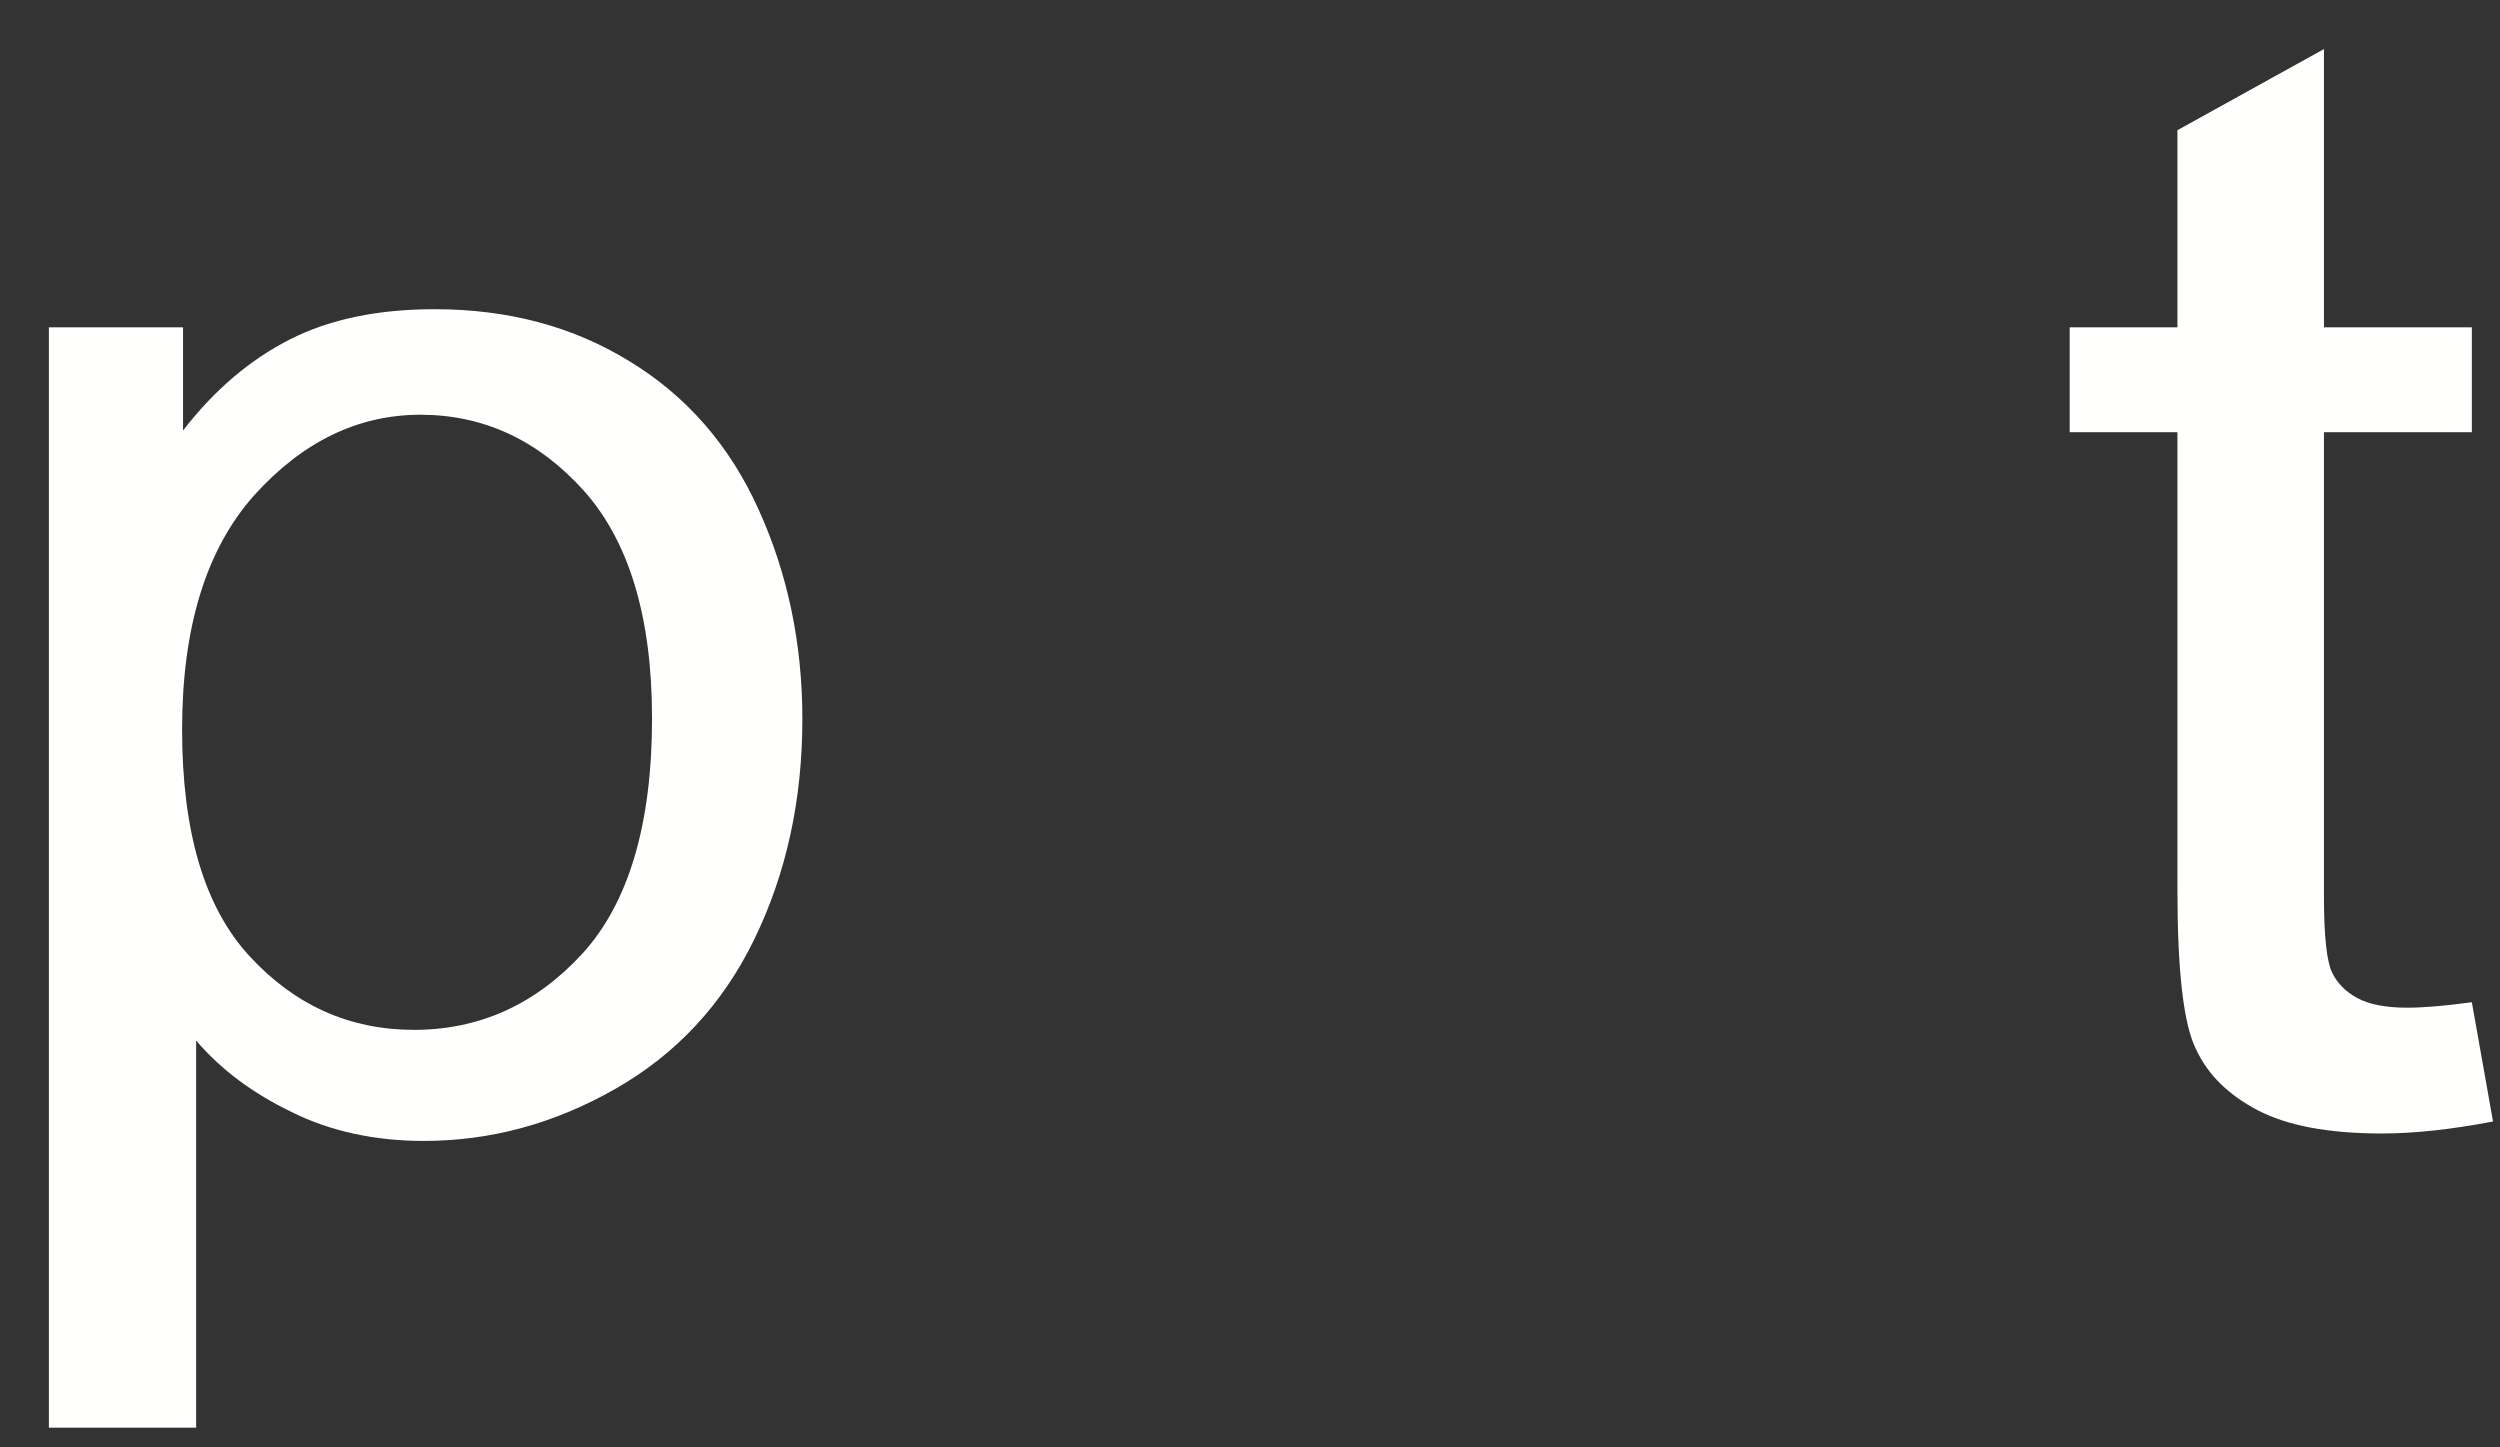
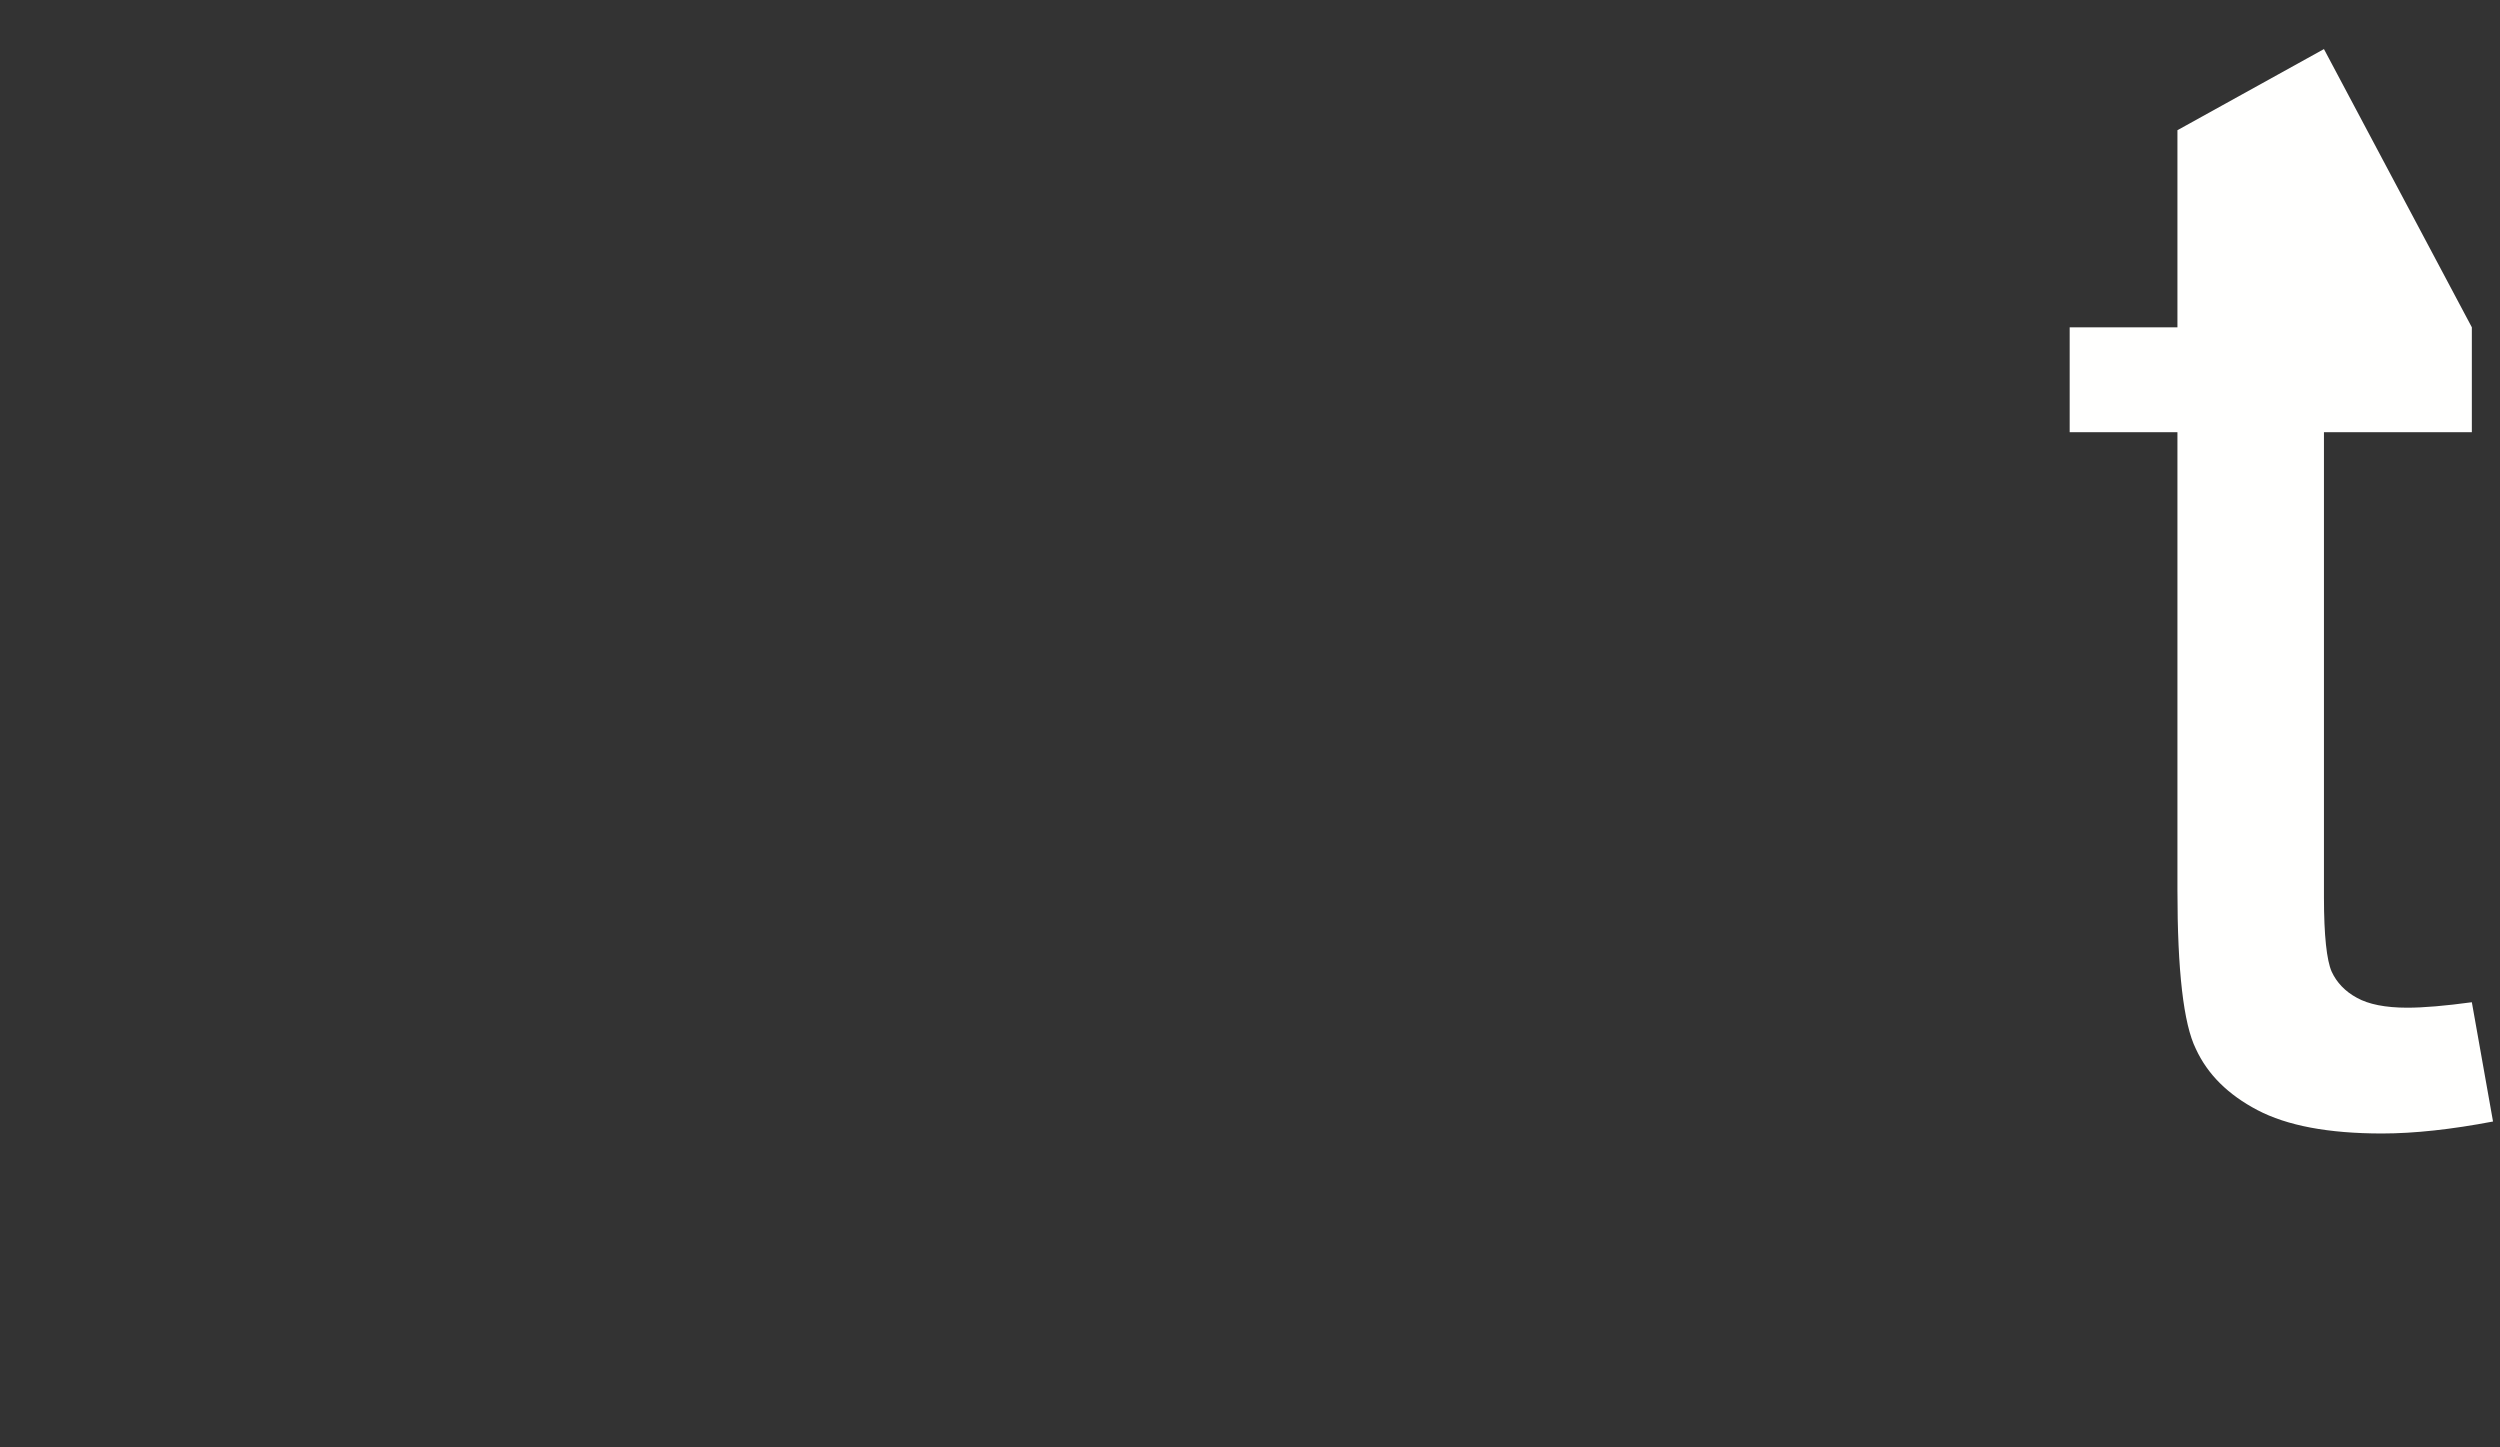
<svg xmlns="http://www.w3.org/2000/svg" width="38px" height="22px" viewBox="0 0 38 22" version="1.1">
  <rect x="0" y="0" width="38" height="22" fill="#333333" stroke="none" />
  <title>Logo_kurz</title>
  <desc>Created with Sketch.</desc>
  <g id="Page-1" stroke="none" stroke-width="1" fill="none" fill-rule="evenodd">
    <g id="Desktop-HD" transform="translate(-522, -878)" fill="#FFFFFE">
      <g id="Logo_kurz" transform="translate(522, 878)">
        <g id="Group-8" transform="translate(0, 0.299)">
-           <path d="M2.768,10.79 C2.768,12.348 3.108,13.495 3.797,14.239 C4.483,14.982 5.315,15.355 6.293,15.355 C7.286,15.355 8.139,14.97 8.848,14.201 C9.553,13.431 9.911,12.236 9.911,10.62 C9.911,9.076 9.559,7.926 8.872,7.157 C8.18,6.391 7.352,6.005 6.391,6.005 C5.444,6.005 4.598,6.415 3.864,7.229 C3.133,8.049 2.768,9.236 2.768,10.79 L2.768,10.79 Z M0.743,21.402 L0.743,4.676 L2.782,4.676 L2.782,6.245 C3.258,5.628 3.801,5.168 4.405,4.861 C5.01,4.553 5.743,4.401 6.606,4.401 C7.727,4.401 8.719,4.665 9.584,5.202 C10.442,5.728 11.096,6.478 11.532,7.449 C11.971,8.415 12.196,9.479 12.196,10.63 C12.196,11.867 11.95,12.98 11.467,13.975 C10.985,14.966 10.28,15.723 9.356,16.25 C8.43,16.779 7.461,17.043 6.442,17.043 C5.702,17.043 5.026,16.898 4.44,16.607 C3.842,16.32 3.356,15.957 2.981,15.517 L2.981,21.402 L0.743,21.402 Z" id="Fill-2" />
-           <path d="M37.572,14.935 L37.894,16.748 C37.263,16.868 36.699,16.93 36.207,16.93 C35.39,16.93 34.763,16.811 34.312,16.574 C33.867,16.34 33.556,16.033 33.377,15.644 C33.189,15.264 33.097,14.456 33.097,13.227 L33.097,6.27 L31.459,6.27 L31.459,4.676 L33.097,4.676 L33.097,1.68 L35.324,0.447 L35.324,4.676 L37.572,4.676 L37.572,6.27 L35.324,6.27 L35.324,13.341 C35.324,13.927 35.367,14.301 35.441,14.469 C35.517,14.635 35.646,14.771 35.824,14.867 C36,14.966 36.258,15.018 36.59,15.018 C36.84,15.018 37.166,14.99 37.572,14.935" id="Fill-4" />
+           <path d="M37.572,14.935 L37.894,16.748 C37.263,16.868 36.699,16.93 36.207,16.93 C35.39,16.93 34.763,16.811 34.312,16.574 C33.867,16.34 33.556,16.033 33.377,15.644 C33.189,15.264 33.097,14.456 33.097,13.227 L33.097,6.27 L31.459,6.27 L31.459,4.676 L33.097,4.676 L33.097,1.68 L35.324,0.447 L37.572,4.676 L37.572,6.27 L35.324,6.27 L35.324,13.341 C35.324,13.927 35.367,14.301 35.441,14.469 C35.517,14.635 35.646,14.771 35.824,14.867 C36,14.966 36.258,15.018 36.59,15.018 C36.84,15.018 37.166,14.99 37.572,14.935" id="Fill-4" />
        </g>
      </g>
    </g>
  </g>
</svg>